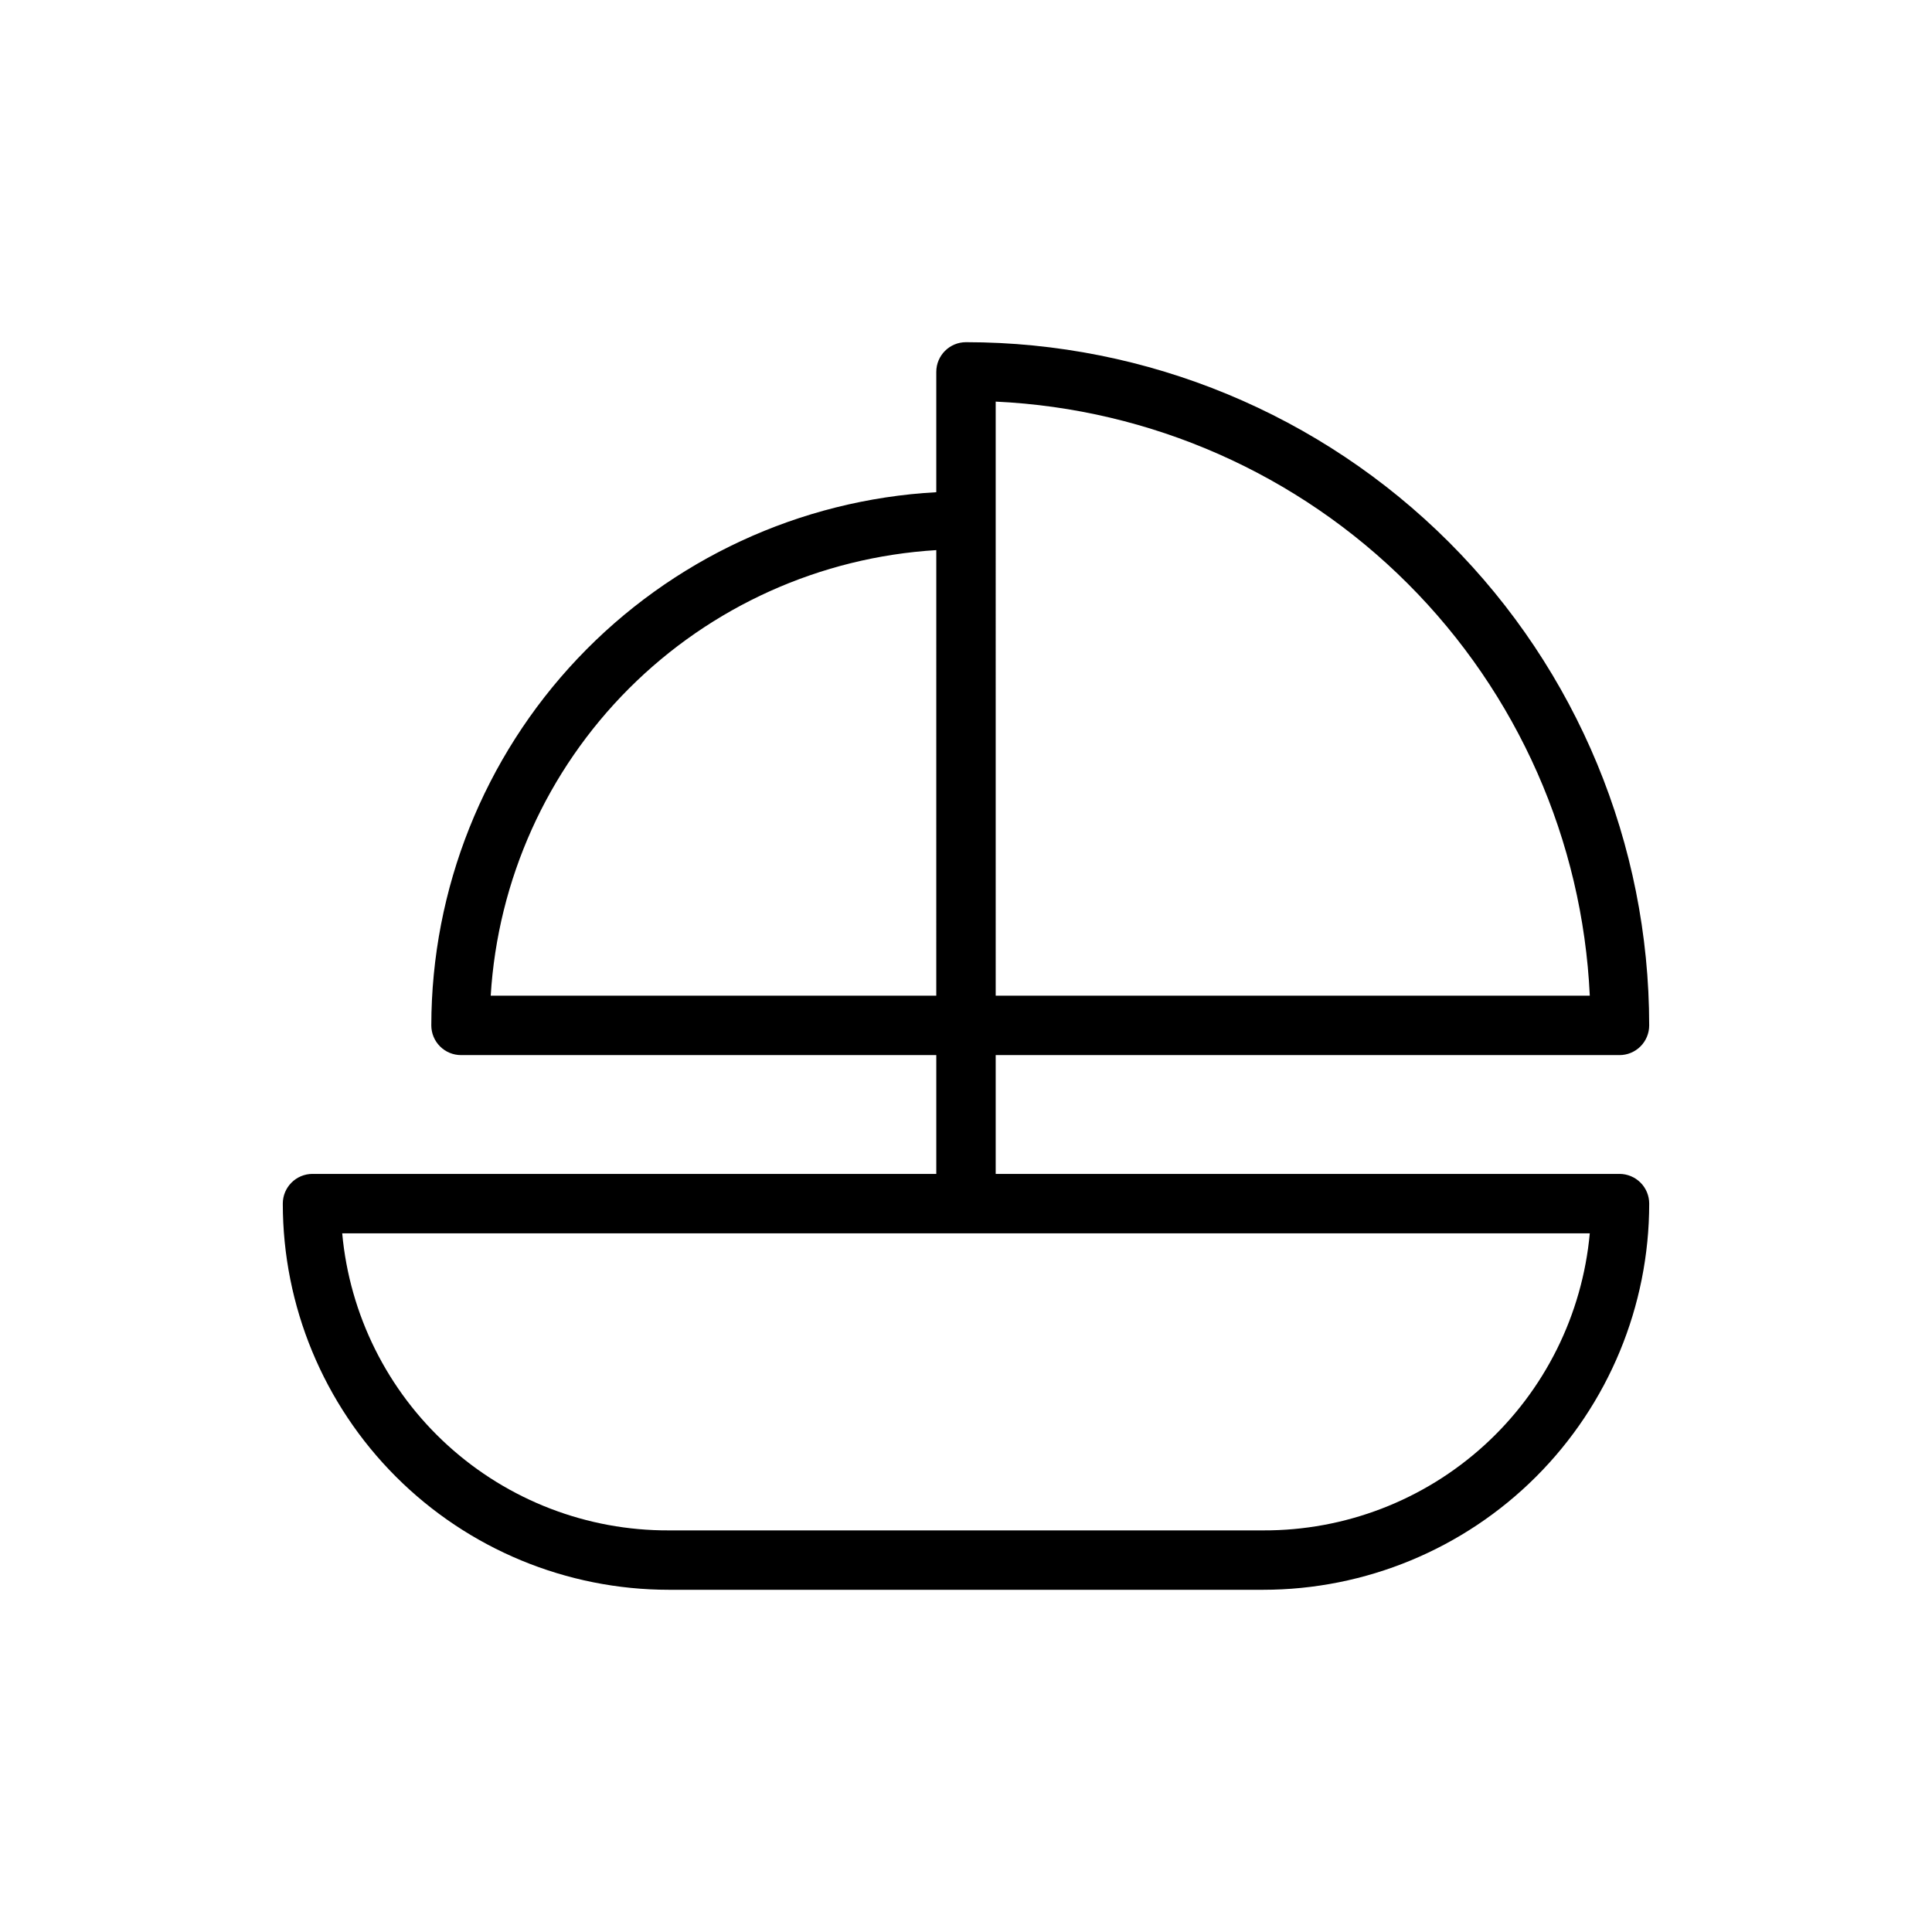
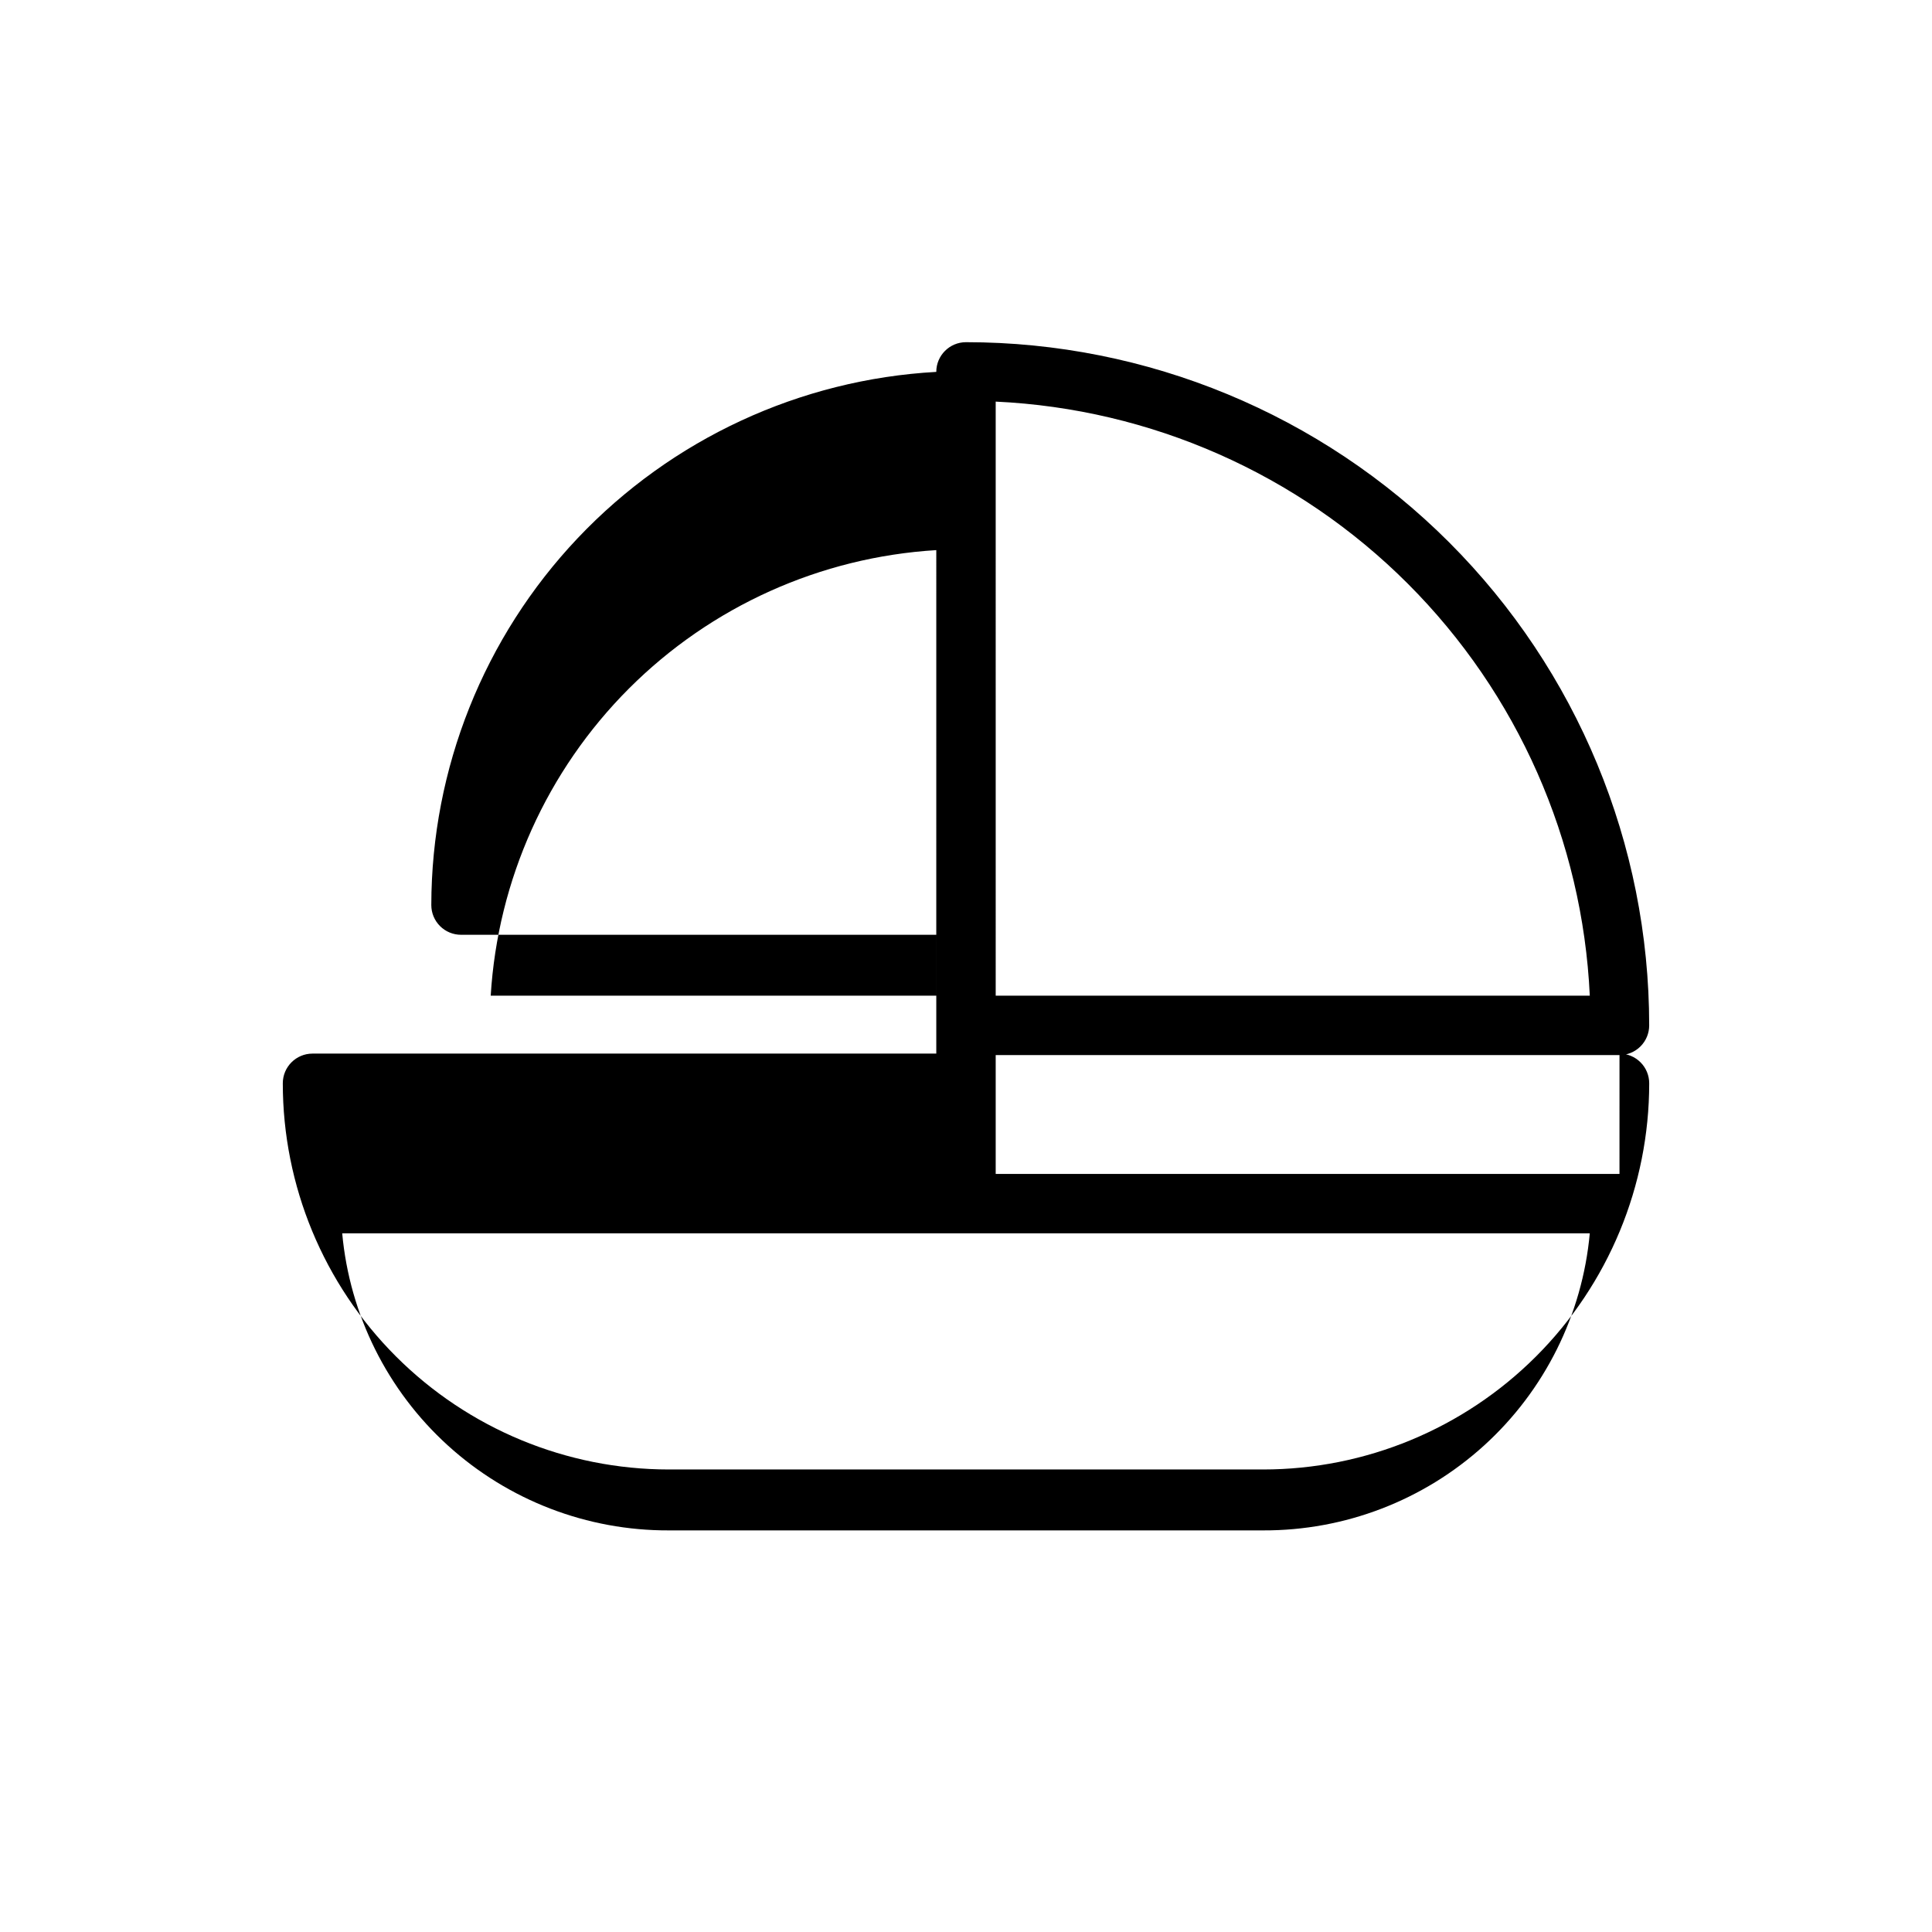
<svg xmlns="http://www.w3.org/2000/svg" fill="#000000" width="800px" height="800px" version="1.1" viewBox="144 144 512 512">
-   <path d="m573.18 455.1h-165.31v-31.488h165.31c2.086 0 4.09-0.828 5.566-2.305 1.477-1.477 2.305-3.477 2.305-5.566 0-48.02-19.074-94.07-53.031-128.03-33.953-33.953-80.004-53.027-128.02-53.027-4.348 0-7.875 3.523-7.875 7.871v31.883c-36.129 2.008-70.121 17.766-95.008 44.039-24.883 26.277-38.77 61.074-38.816 97.262 0 2.09 0.832 4.09 2.309 5.566 1.477 1.477 3.477 2.305 5.566 2.305h125.95v31.488h-165.31c-4.348 0-7.871 3.527-7.871 7.875 0 27.141 10.781 53.168 29.973 72.359 19.191 19.191 45.223 29.977 72.363 29.977h157.44c27.141 0 53.172-10.785 72.363-29.977 19.191-19.191 29.973-45.219 29.973-72.359 0-2.09-0.828-4.094-2.305-5.566-1.477-1.477-3.481-2.309-5.566-2.309zm-165.31-204.67c41.137 1.918 80.078 19.121 109.2 48.238 29.121 29.121 46.324 68.062 48.242 109.2h-157.44zm-15.742 39.359-0.004 118.08h-118.08c1.867-30.707 14.906-59.668 36.656-81.422 21.754-21.754 50.715-34.793 81.422-36.66zm86.59 259.78h-157.44c-21.664 0.09-42.574-7.945-58.605-22.52-16.031-14.57-26.016-34.625-27.984-56.199h330.62c-1.973 21.574-11.957 41.629-27.988 56.199-16.031 14.574-36.941 22.609-58.605 22.52z" />
+   <path d="m573.18 455.1h-165.31v-31.488h165.31c2.086 0 4.09-0.828 5.566-2.305 1.477-1.477 2.305-3.477 2.305-5.566 0-48.02-19.074-94.07-53.031-128.03-33.953-33.953-80.004-53.027-128.02-53.027-4.348 0-7.875 3.523-7.875 7.871c-36.129 2.008-70.121 17.766-95.008 44.039-24.883 26.277-38.77 61.074-38.816 97.262 0 2.09 0.832 4.09 2.309 5.566 1.477 1.477 3.477 2.305 5.566 2.305h125.95v31.488h-165.31c-4.348 0-7.871 3.527-7.871 7.875 0 27.141 10.781 53.168 29.973 72.359 19.191 19.191 45.223 29.977 72.363 29.977h157.44c27.141 0 53.172-10.785 72.363-29.977 19.191-19.191 29.973-45.219 29.973-72.359 0-2.09-0.828-4.094-2.305-5.566-1.477-1.477-3.481-2.309-5.566-2.309zm-165.31-204.67c41.137 1.918 80.078 19.121 109.2 48.238 29.121 29.121 46.324 68.062 48.242 109.2h-157.44zm-15.742 39.359-0.004 118.08h-118.08c1.867-30.707 14.906-59.668 36.656-81.422 21.754-21.754 50.715-34.793 81.422-36.66zm86.59 259.78h-157.44c-21.664 0.09-42.574-7.945-58.605-22.52-16.031-14.57-26.016-34.625-27.984-56.199h330.62c-1.973 21.574-11.957 41.629-27.988 56.199-16.031 14.574-36.941 22.609-58.605 22.52z" />
</svg>